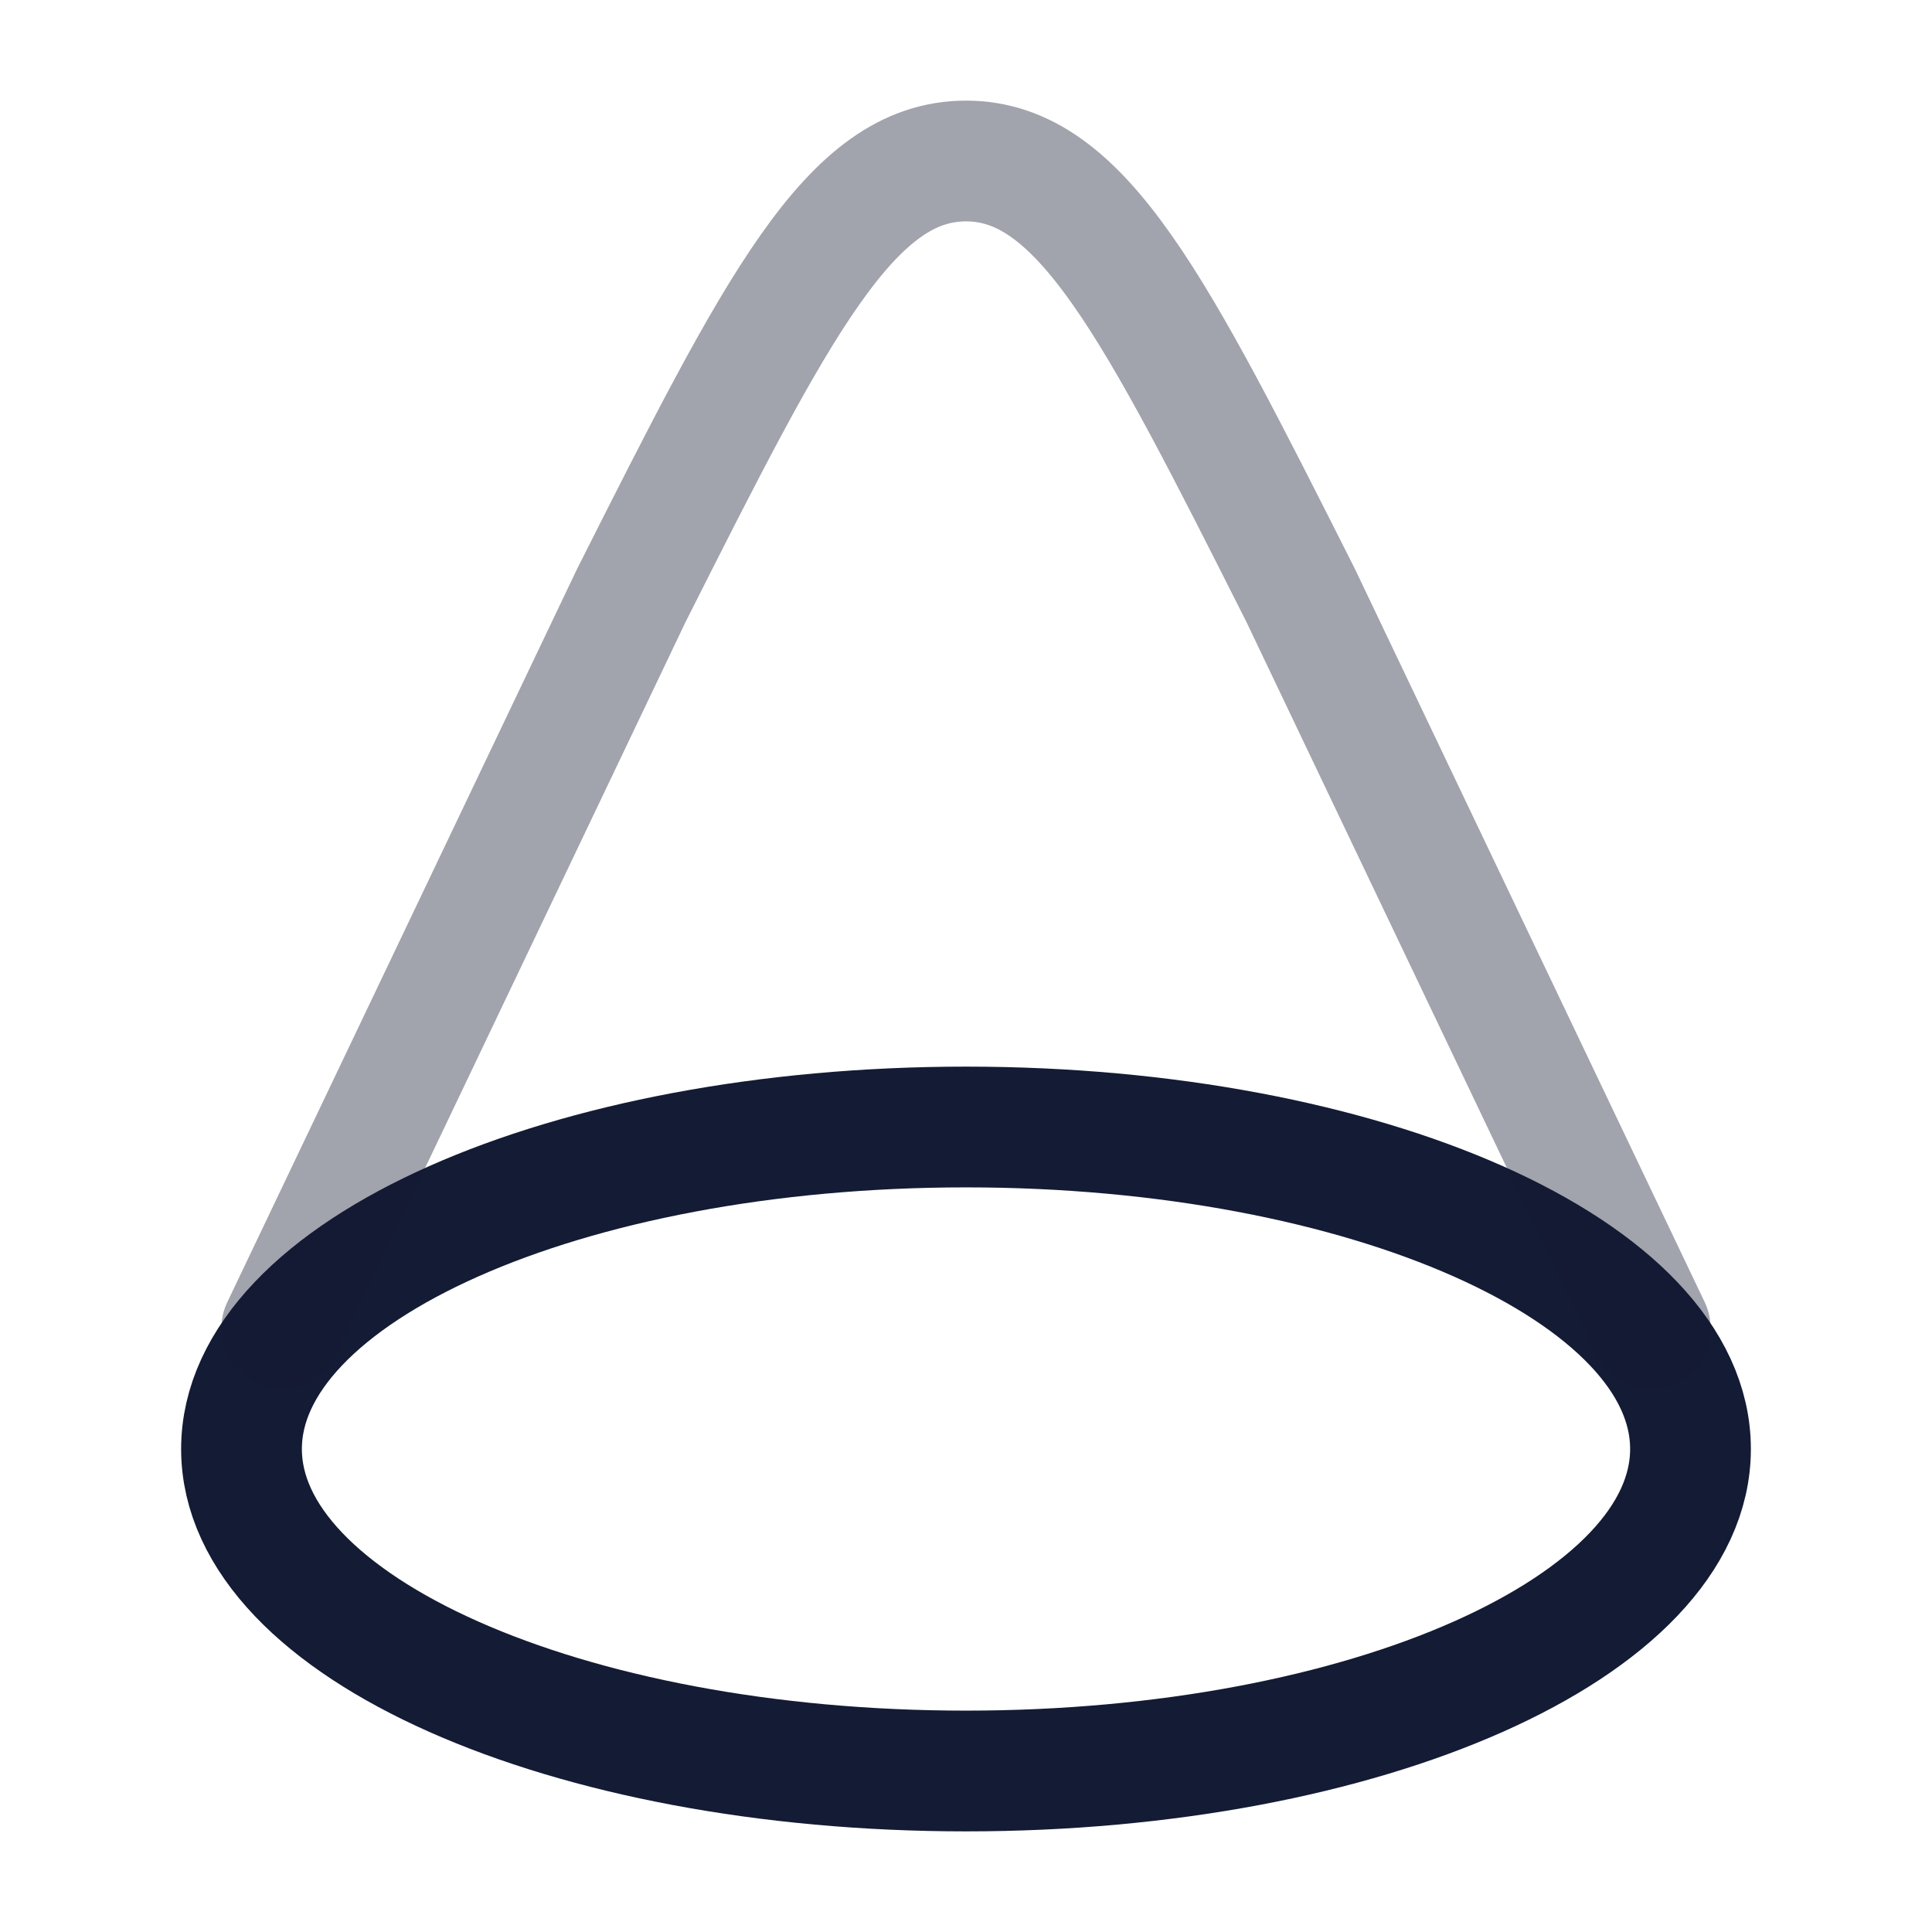
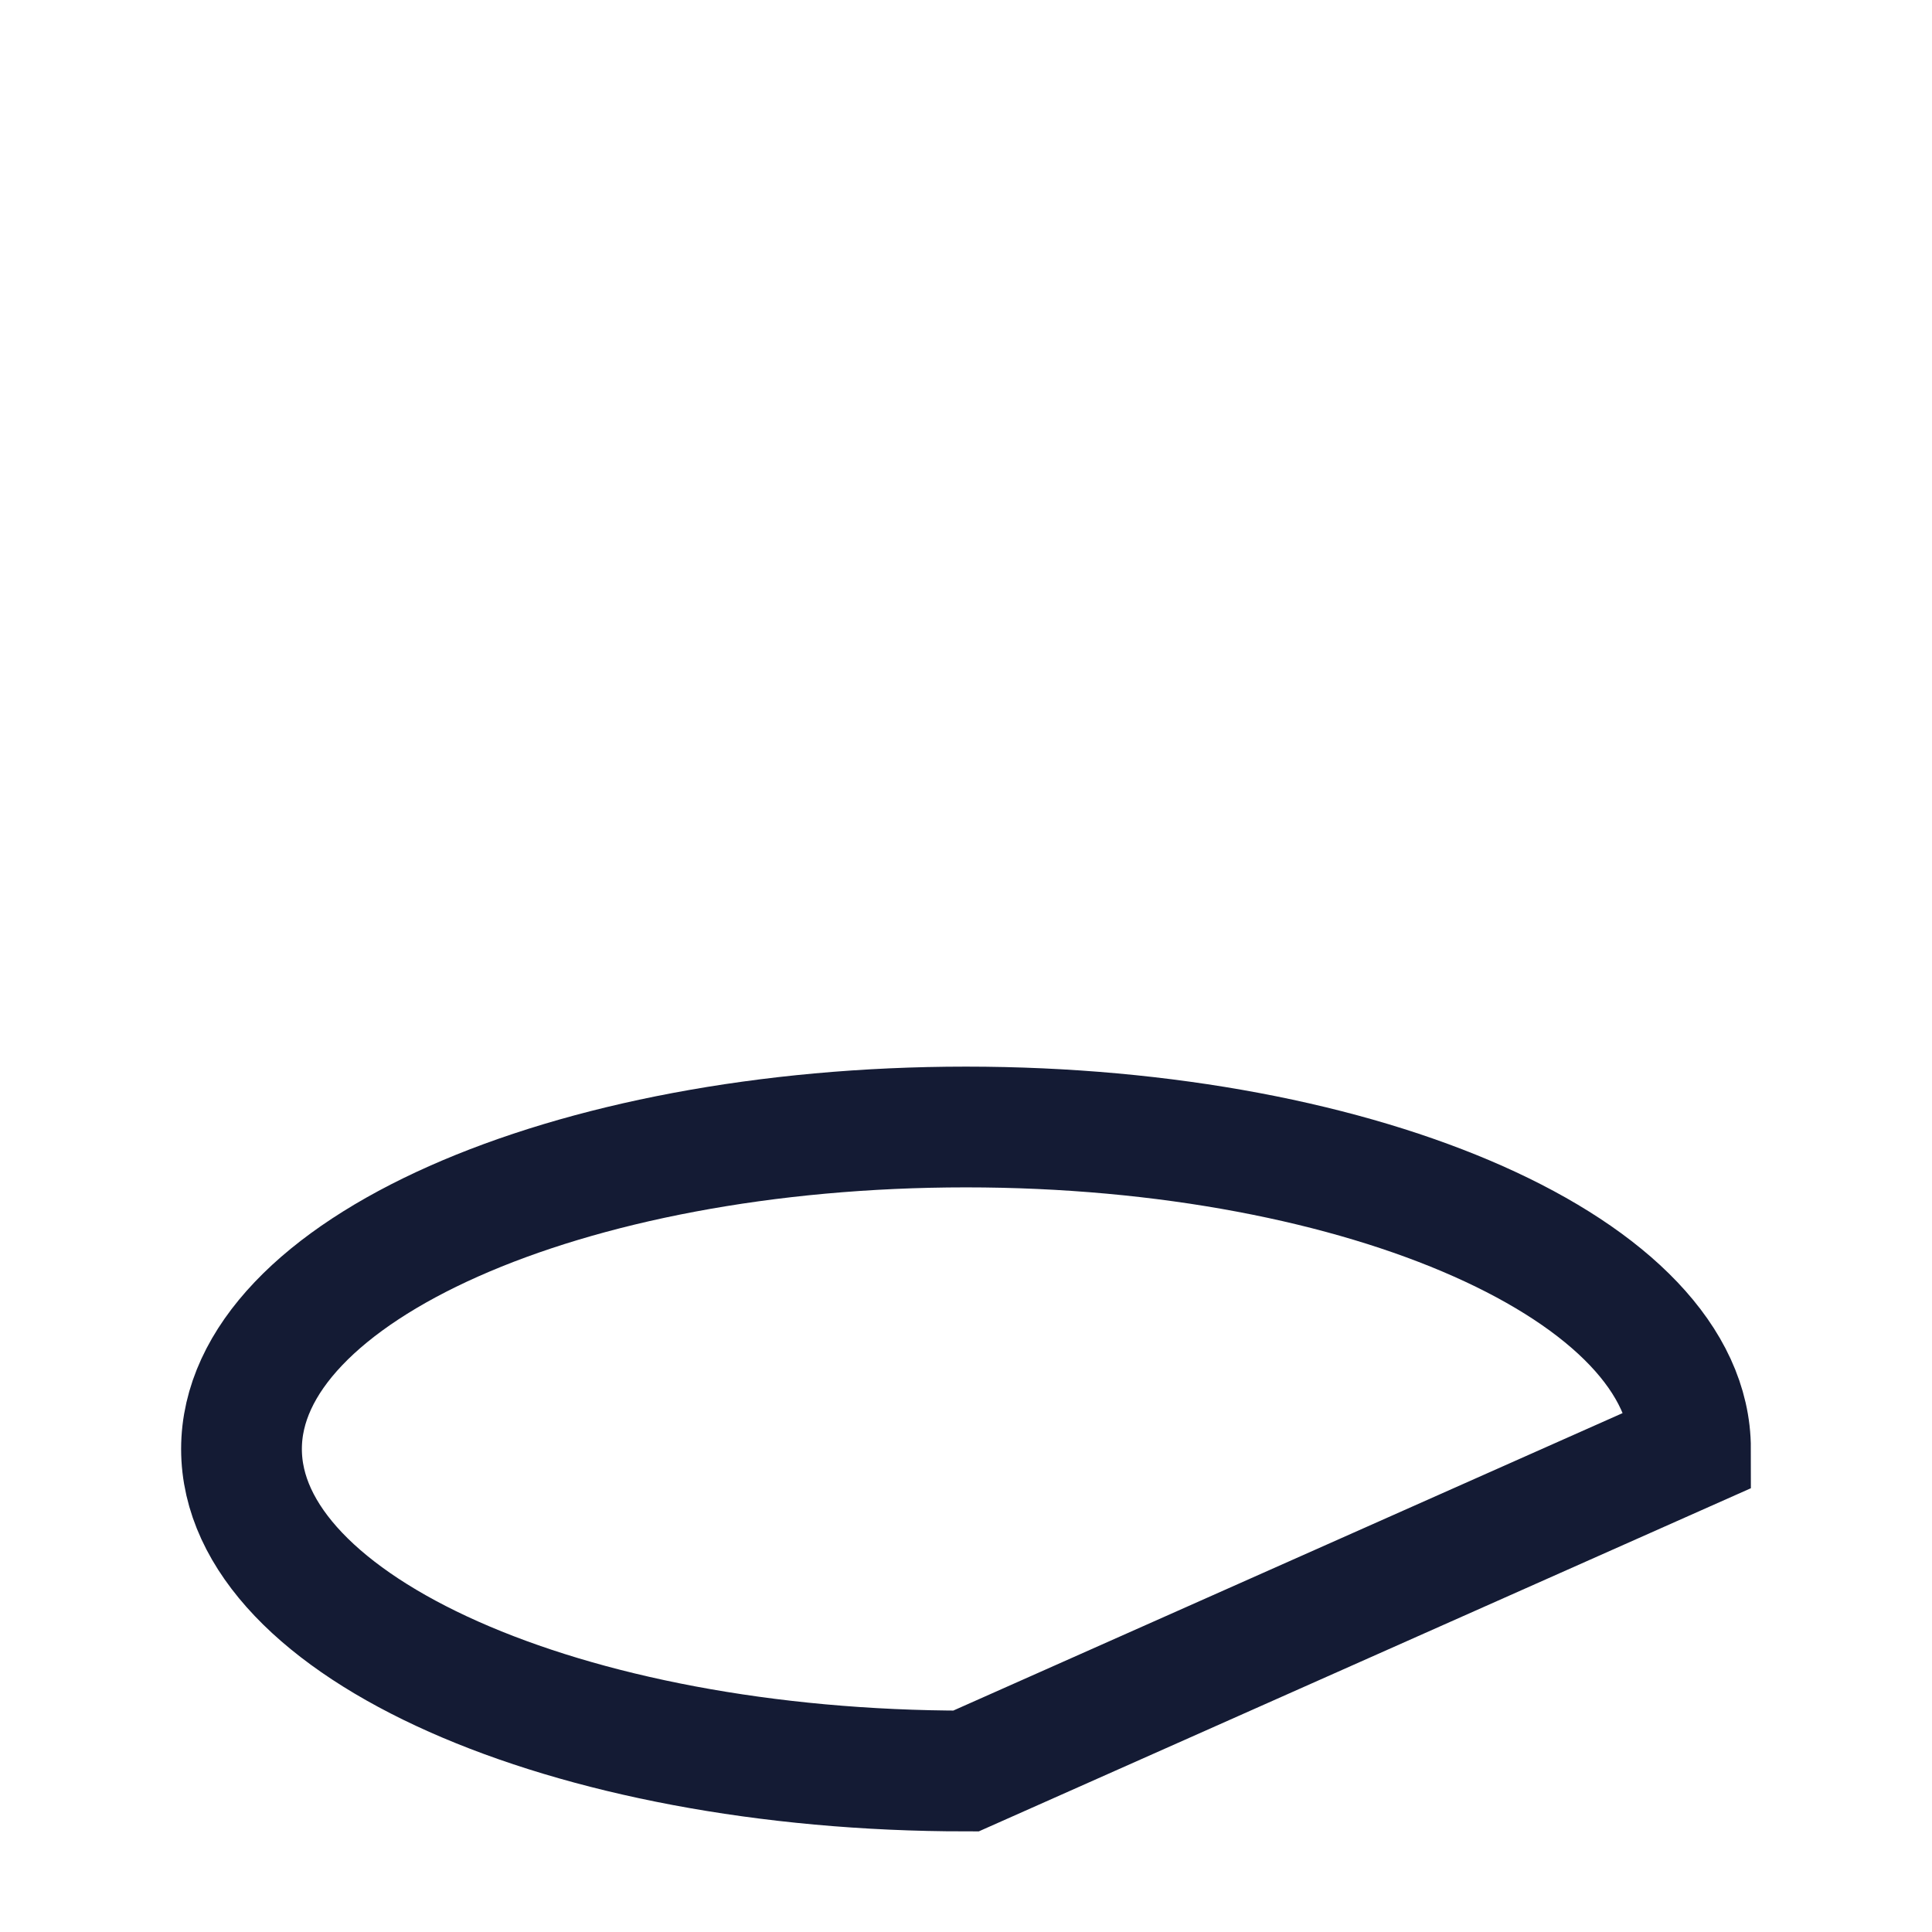
<svg xmlns="http://www.w3.org/2000/svg" width="24" height="24" viewBox="0 0 24 24" fill="none">
-   <path d="M21 18C21 15.791 16.971 14 12 14C7.029 14 3 15.791 3 18C3 20.209 7.029 22 12 22C16.971 22 21 20.209 21 18Z" stroke="#141B34" stroke-width="1.5" />
-   <path opacity="0.4" d="M20.5 16.5L16.156 7.394C14.343 3.798 13.436 2 12 2C10.564 2 9.657 3.798 7.844 7.394L3.5 16.5" stroke="#141B34" stroke-width="1.5" stroke-linecap="round" />
+   <path d="M21 18C21 15.791 16.971 14 12 14C7.029 14 3 15.791 3 18C3 20.209 7.029 22 12 22Z" stroke="#141B34" stroke-width="1.5" />
</svg>